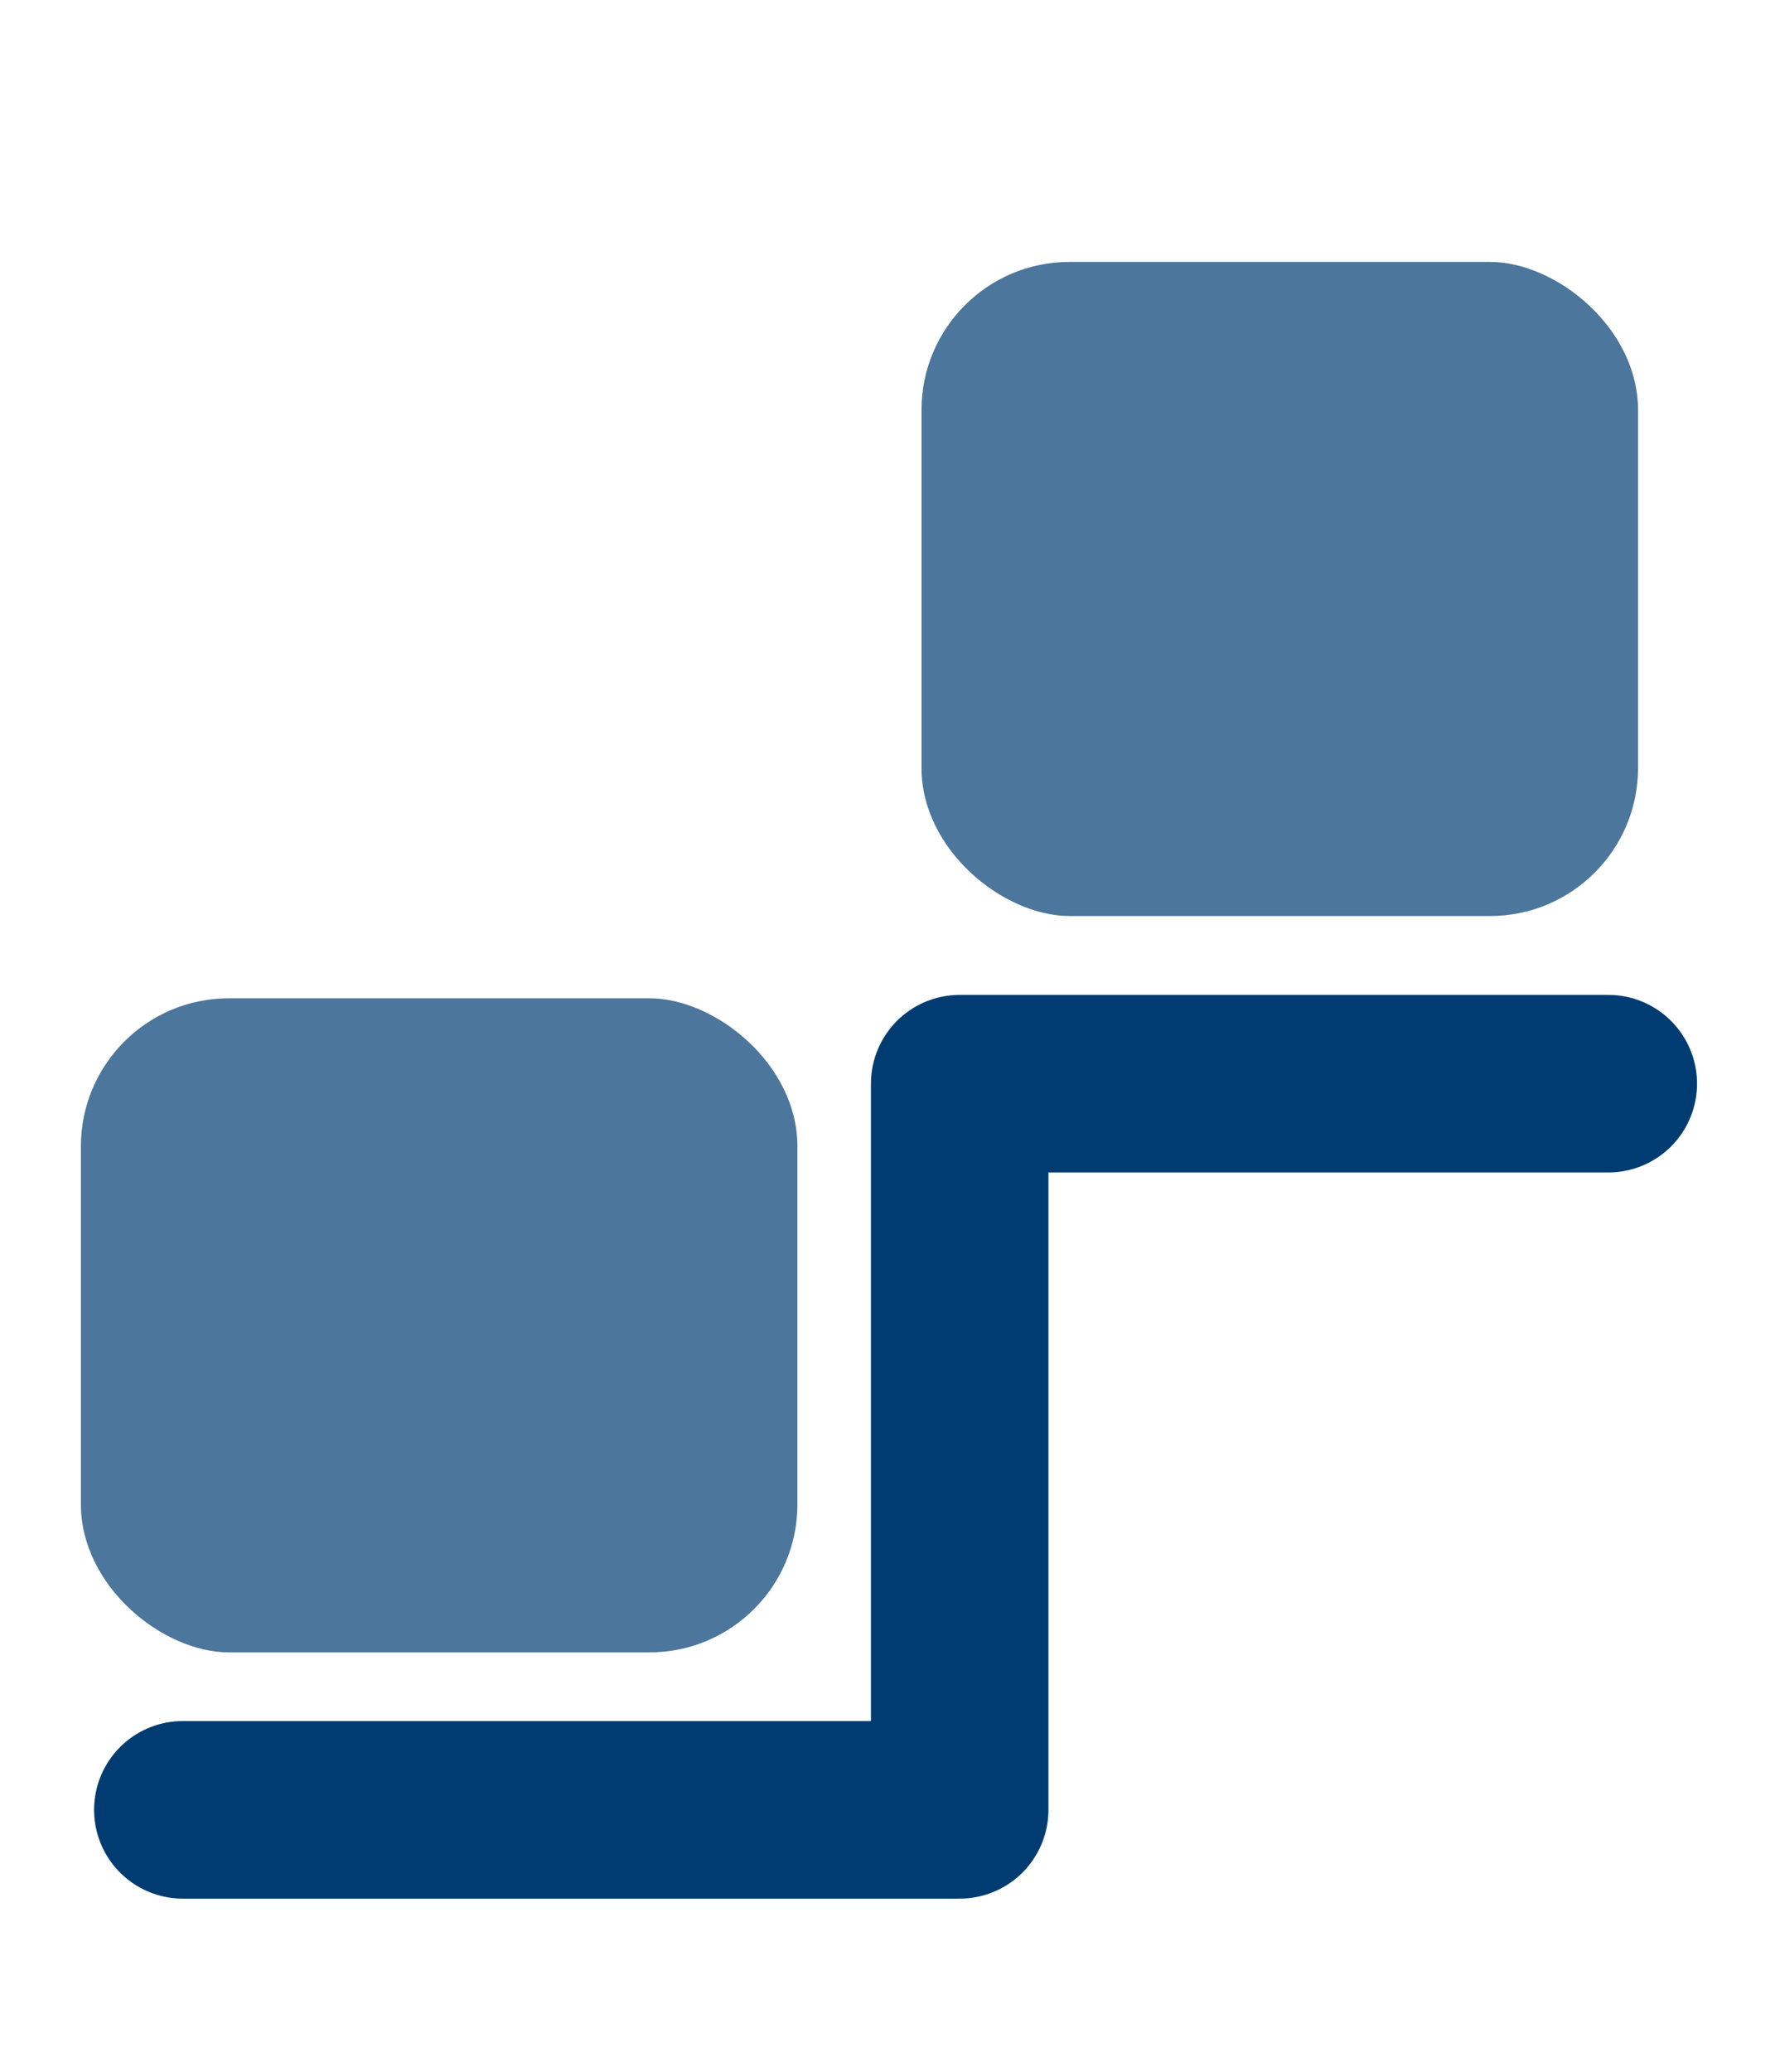
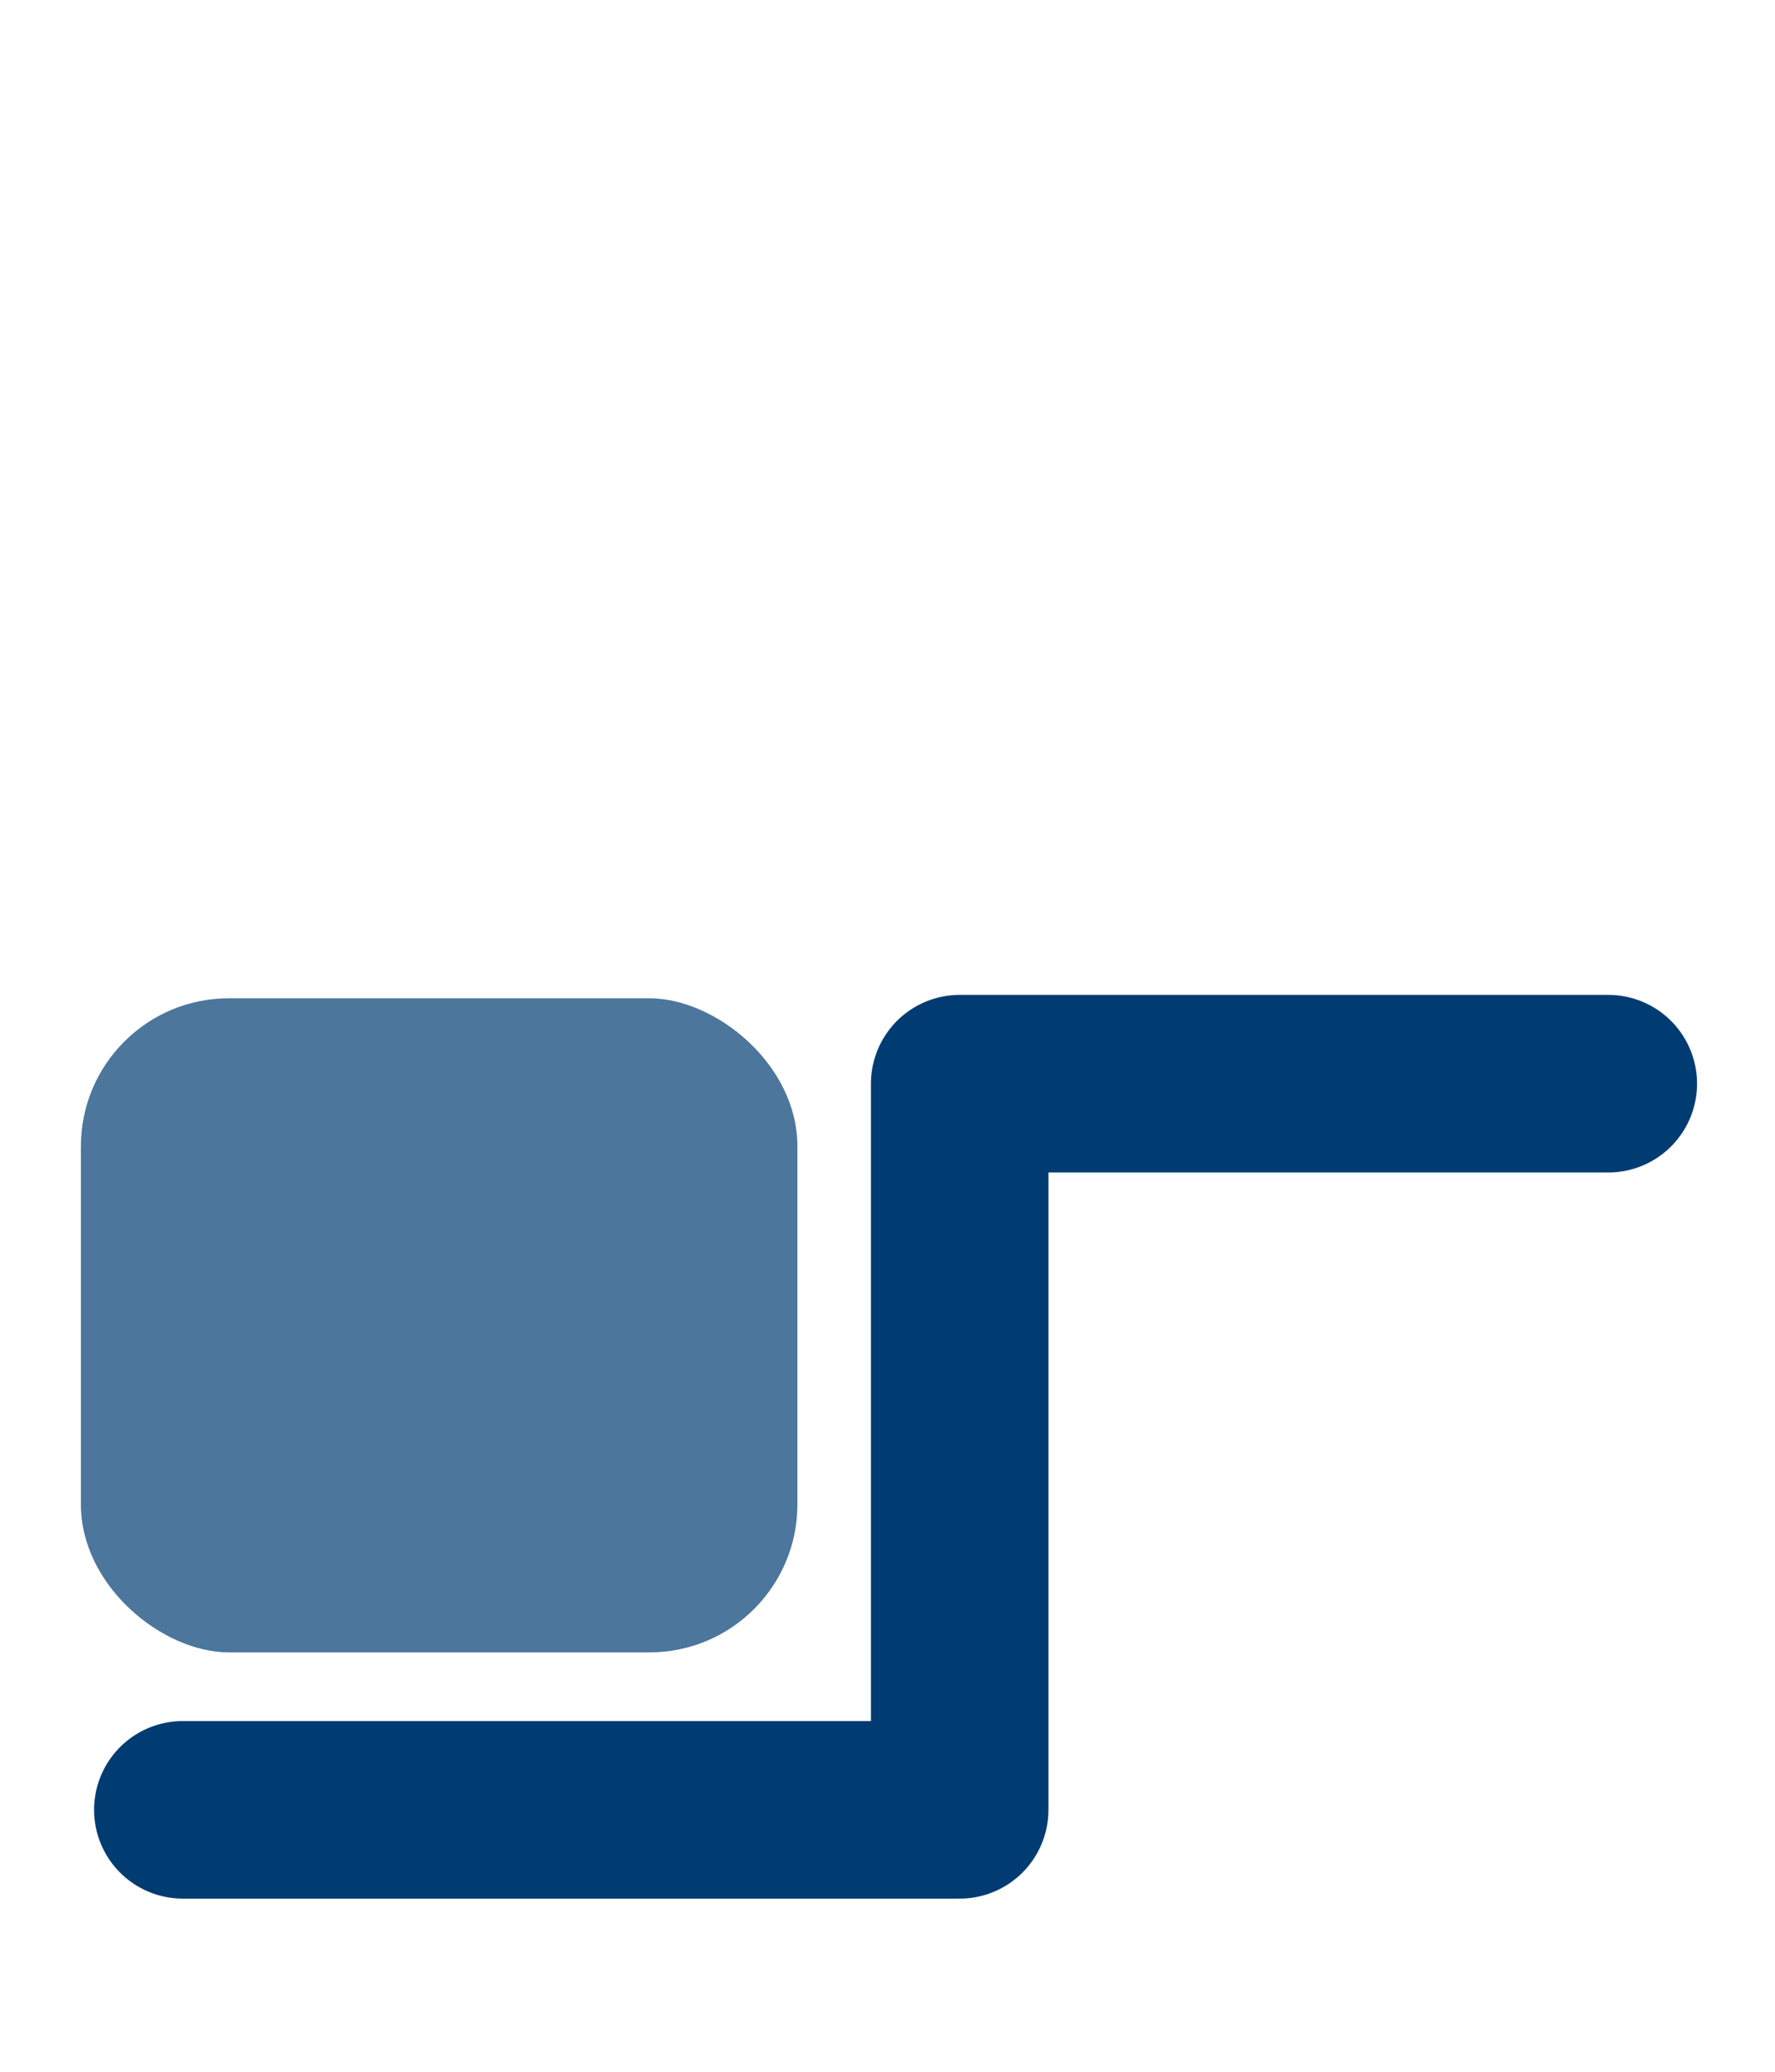
<svg xmlns="http://www.w3.org/2000/svg" width="12" height="14" viewBox="0 0 12 14" fill="none">
  <rect opacity="0.7" width="4.42" height="4.844" rx="1" transform="matrix(4.37114e-08 1 1 -4.37114e-08 0.547 6.746)" fill="#003C72" />
-   <rect opacity="0.7" width="4.42" height="4.844" rx="1" transform="matrix(4.37114e-08 1 1 -4.37114e-08 6.23 1.77)" fill="#003C72" />
  <path d="M1.236 12.23L6.488 12.23L6.488 7.323L10.873 7.323" stroke="#003C72" stroke-width="1.2" stroke-linecap="round" stroke-linejoin="round" />
</svg>